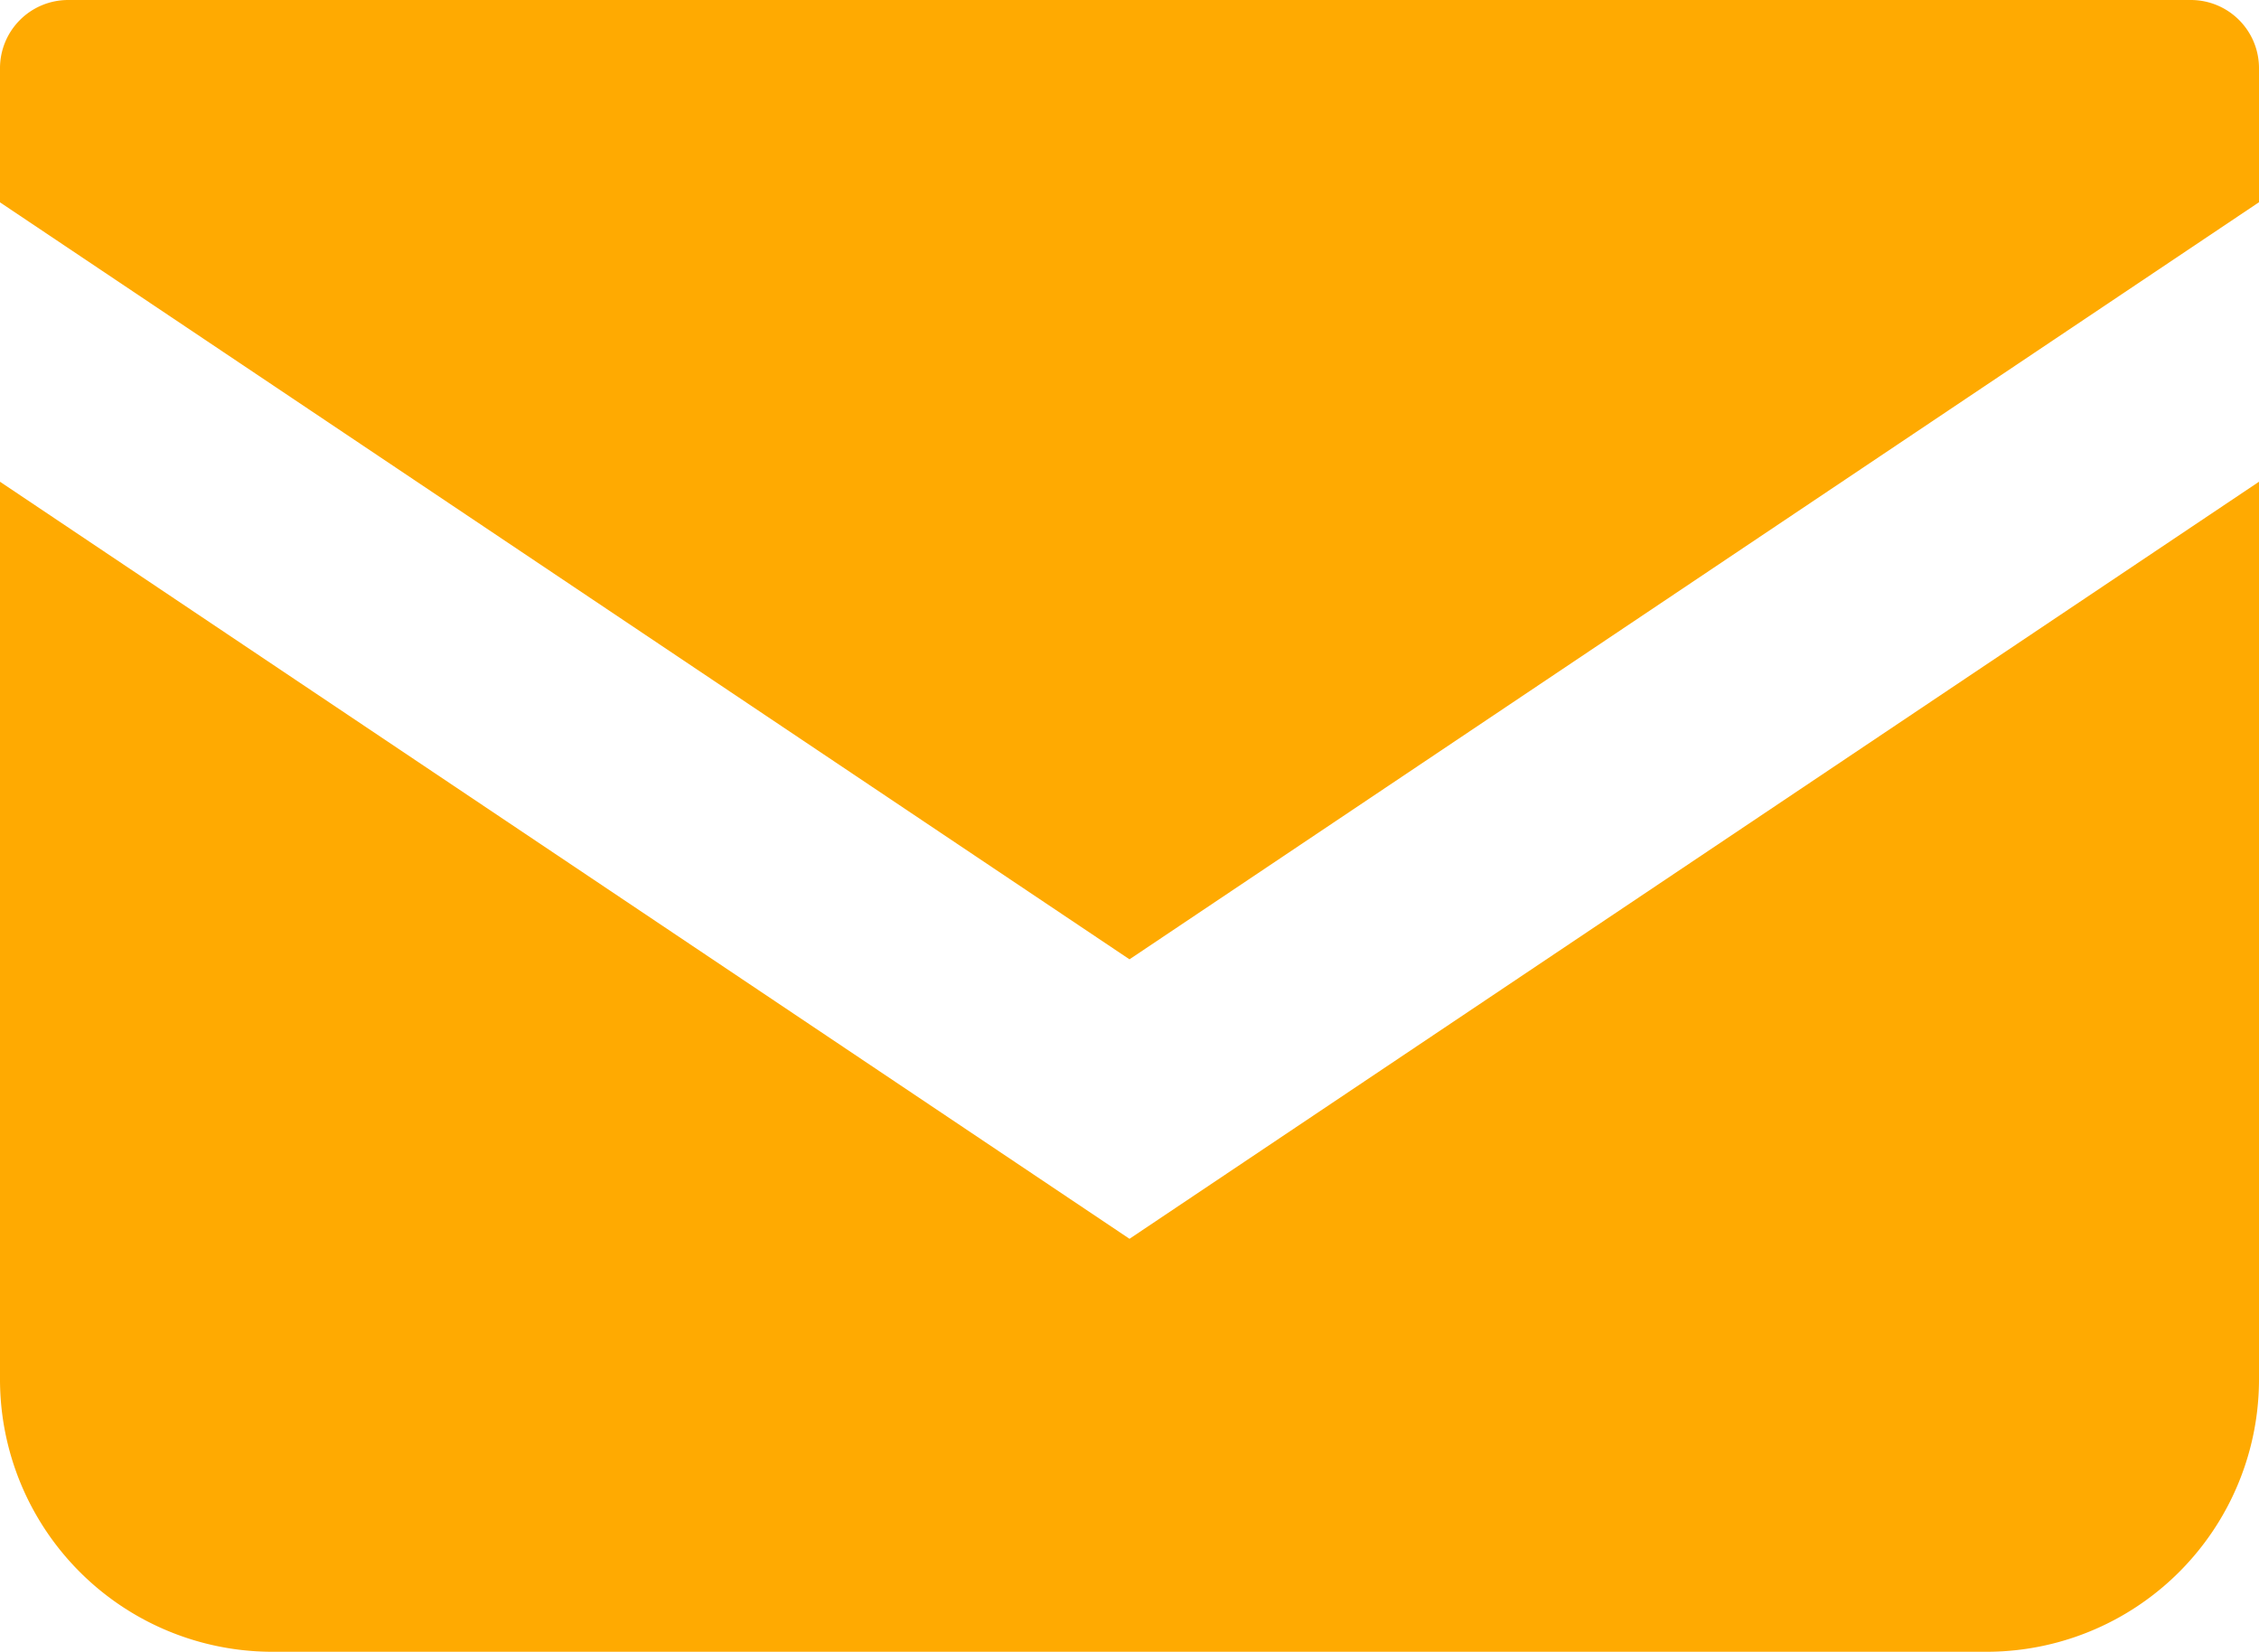
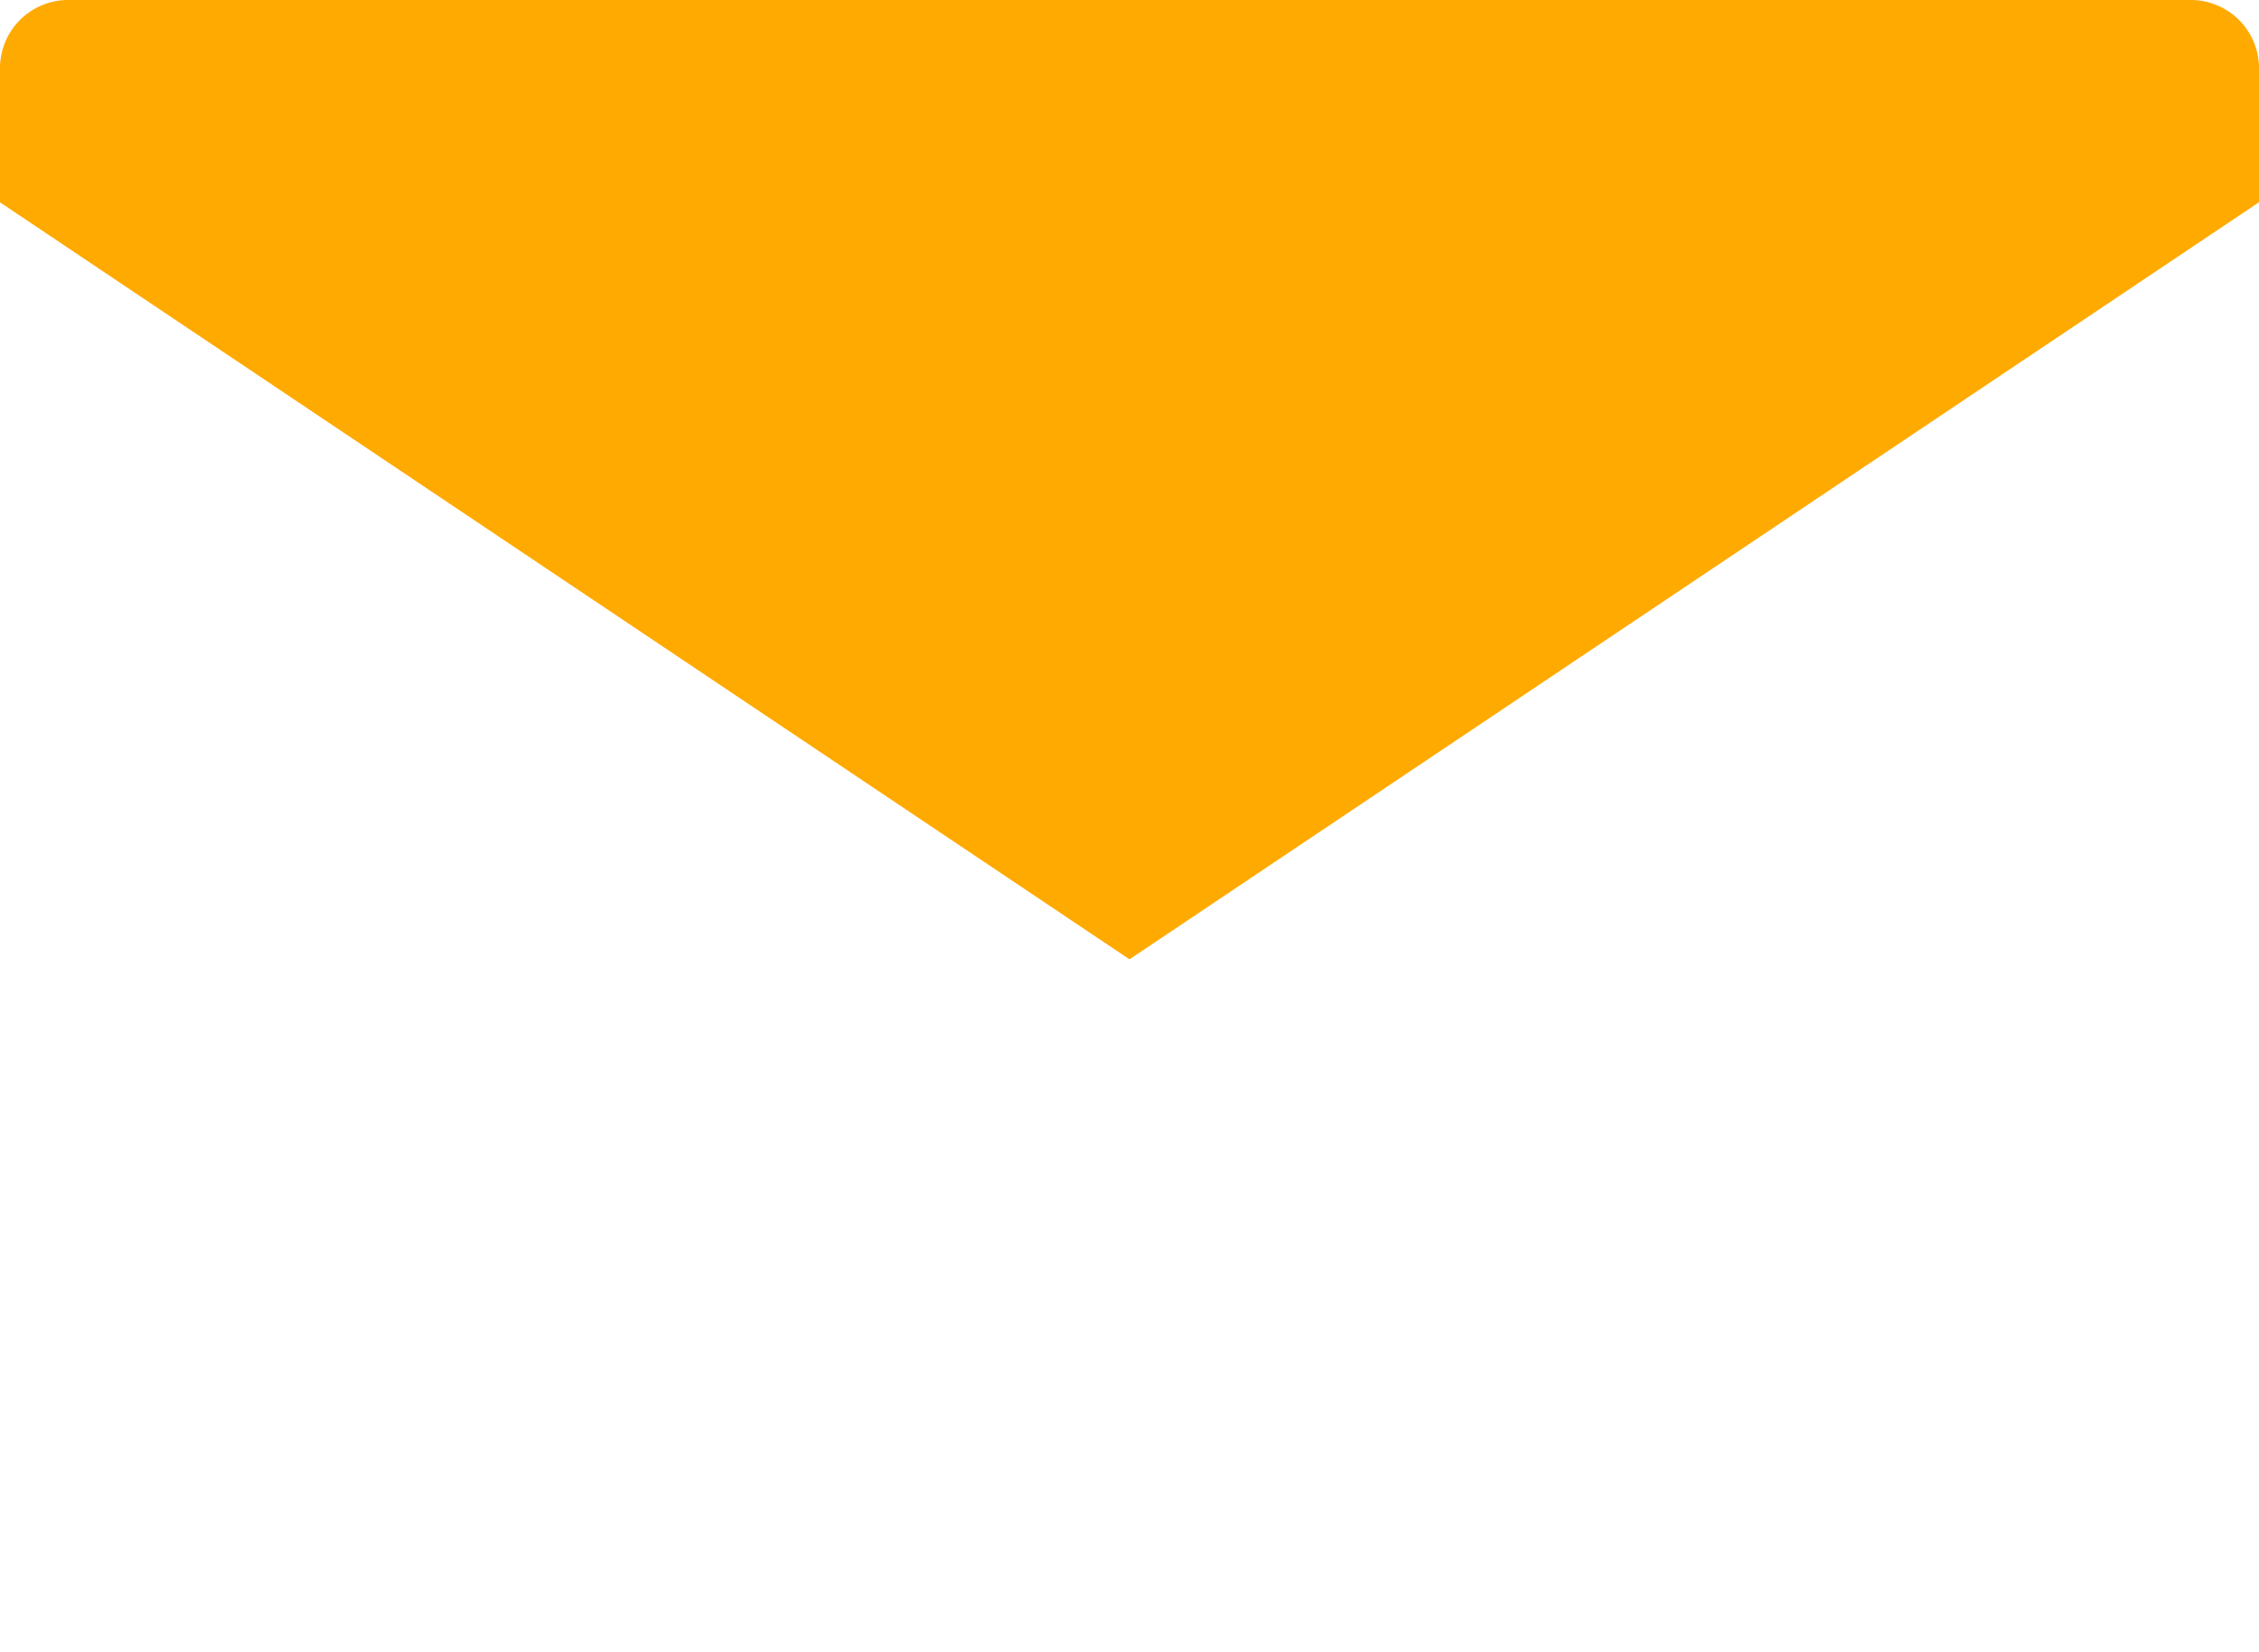
<svg xmlns="http://www.w3.org/2000/svg" id="メールの無料アイコン" width="81.844" height="59.839" viewBox="0 0 81.844 59.839">
  <path id="パス_5168" data-name="パス 5168" d="M79.376,68.828H2.468A2.47,2.47,0,0,0,0,71.3v4.858l40.922,27.422L81.844,76.154V71.3A2.47,2.47,0,0,0,79.376,68.828Z" transform="translate(0 -68.828)" fill="#ffaa01" />
-   <path id="パス_5169" data-name="パス 5169" d="M0,178v32.512a9.871,9.871,0,0,0,9.876,9.873H71.968a9.871,9.871,0,0,0,9.876-9.873V178L40.922,205.425Z" transform="translate(0 -160.549)" fill="#ffaa01" />
</svg>